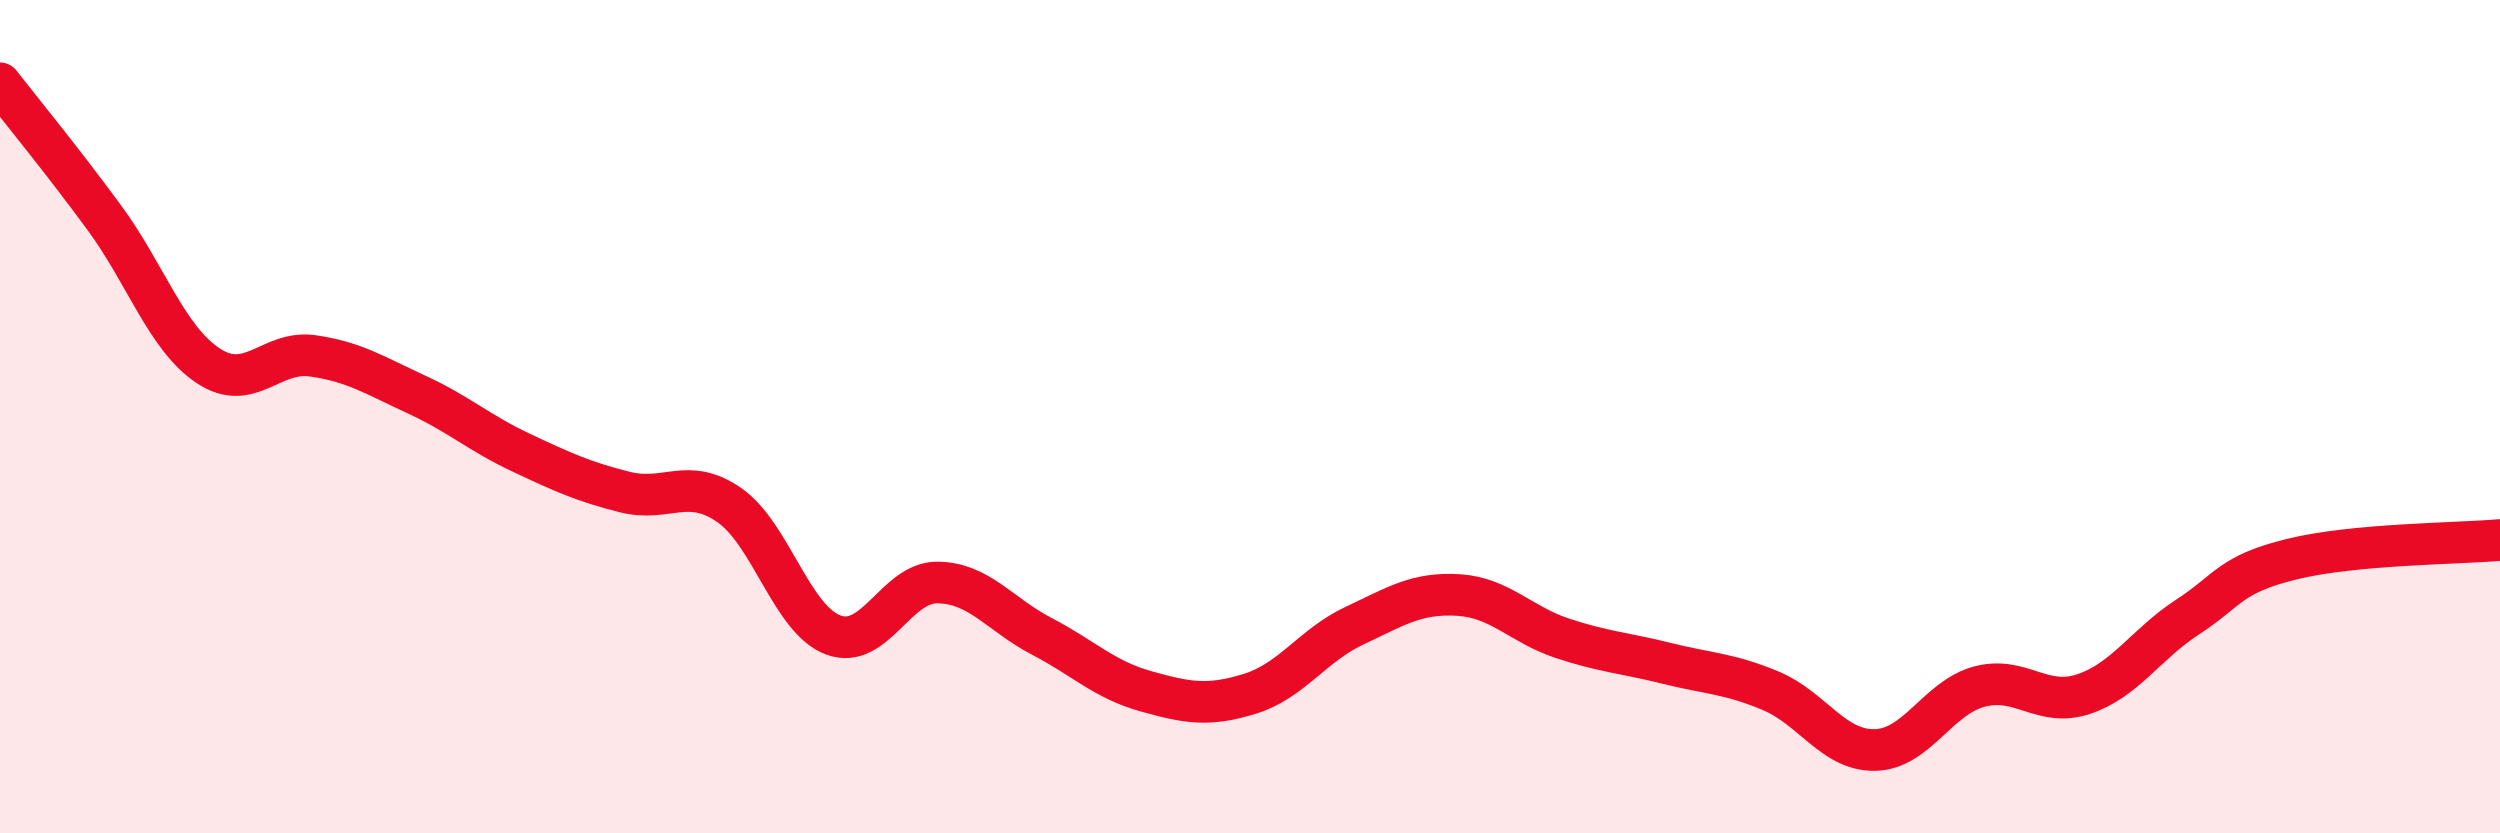
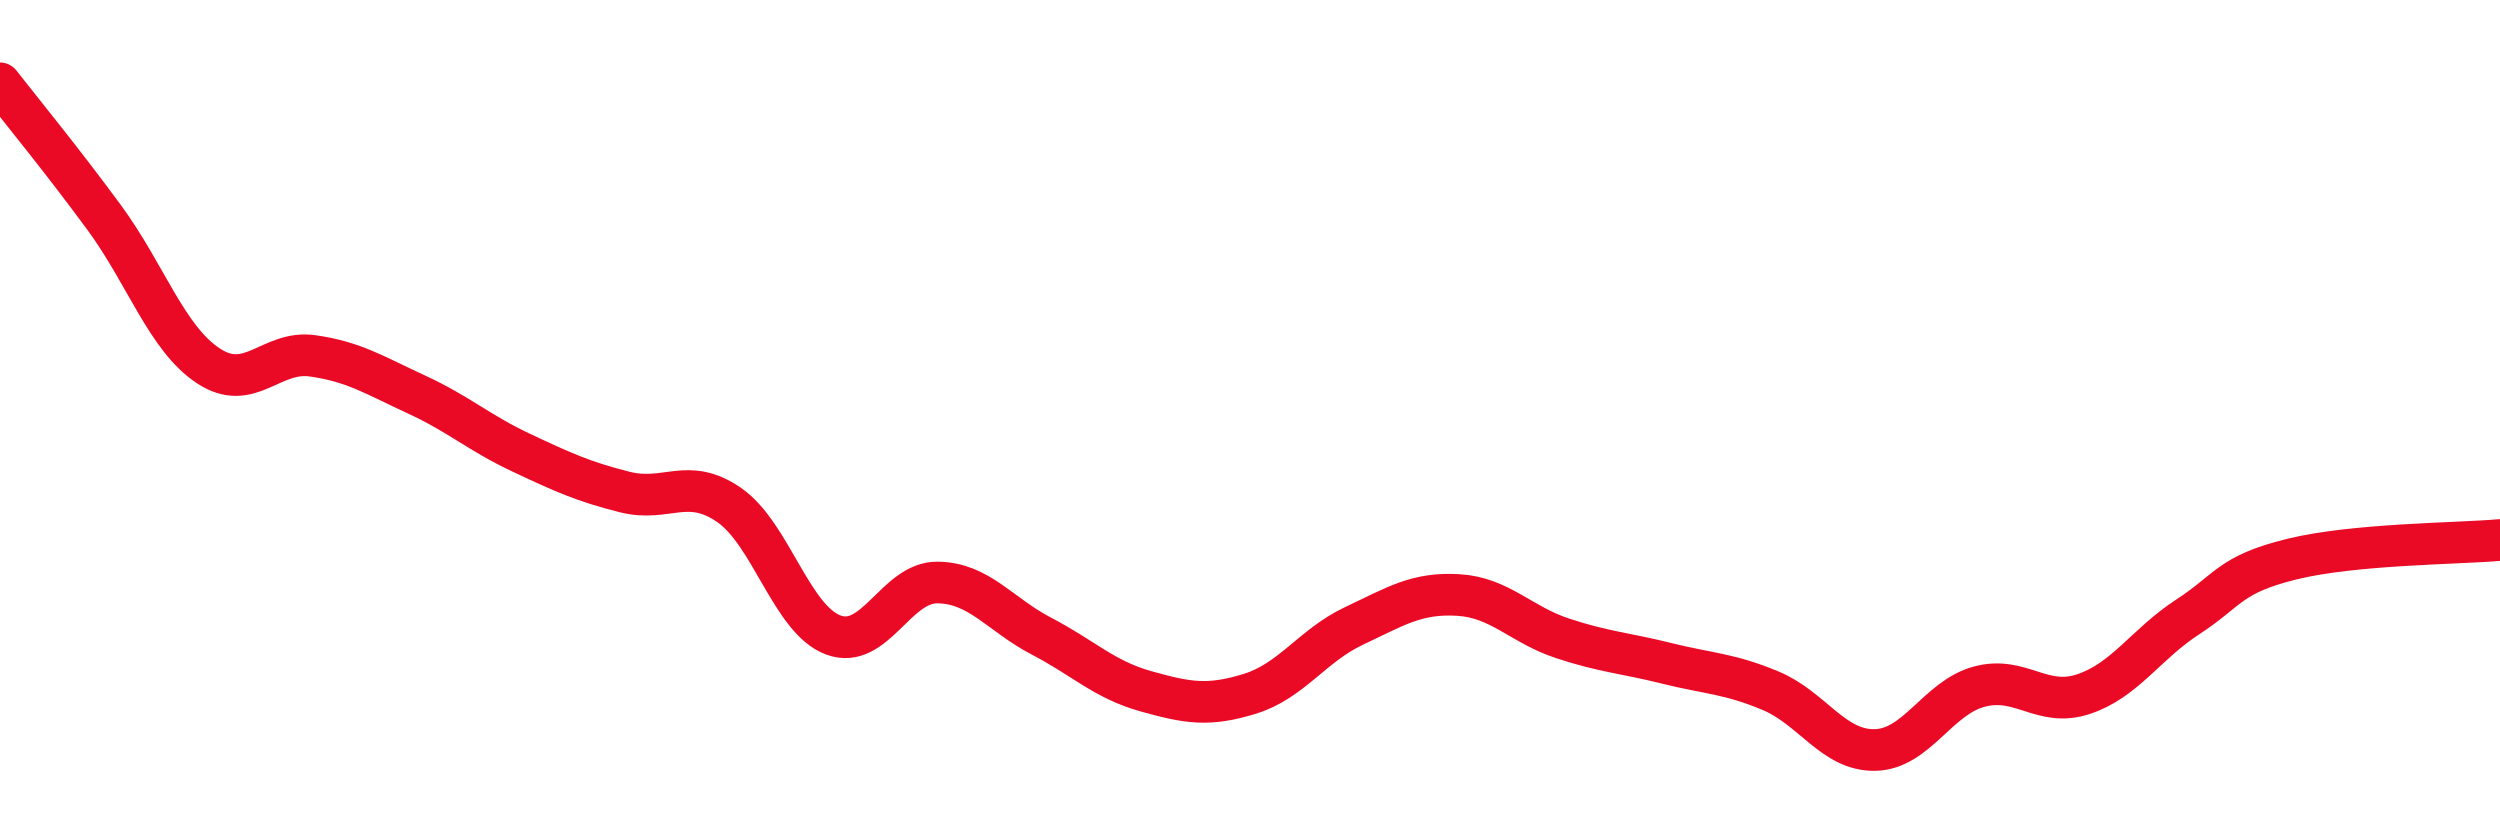
<svg xmlns="http://www.w3.org/2000/svg" width="60" height="20" viewBox="0 0 60 20">
-   <path d="M 0,2 C 0.5,2.64 1.5,3.86 2.5,5.22 C 3.5,6.58 4,8.12 5,8.78 C 6,9.44 6.5,8.4 7.5,8.54 C 8.5,8.68 9,9.01 10,9.47 C 11,9.93 11.5,10.39 12.5,10.86 C 13.5,11.33 14,11.56 15,11.81 C 16,12.06 16.5,11.43 17.5,12.12 C 18.5,12.81 19,14.87 20,15.24 C 21,15.61 21.5,13.97 22.5,13.98 C 23.5,13.99 24,14.75 25,15.27 C 26,15.79 26.5,16.31 27.5,16.59 C 28.5,16.87 29,16.96 30,16.65 C 31,16.34 31.5,15.49 32.5,15.02 C 33.5,14.55 34,14.22 35,14.28 C 36,14.34 36.5,14.99 37.5,15.32 C 38.5,15.65 39,15.67 40,15.92 C 41,16.17 41.5,16.16 42.5,16.58 C 43.5,17 44,18.02 45,18 C 46,17.98 46.5,16.75 47.5,16.48 C 48.5,16.21 49,16.99 50,16.66 C 51,16.33 51.5,15.46 52.5,14.81 C 53.5,14.16 53.5,13.79 55,13.42 C 56.5,13.05 59,13.05 60,12.96L60 20L0 20Z" fill="#EB0A25" opacity="0.1" stroke-linecap="round" stroke-linejoin="round" />
  <path d="M 0,2 C 0.5,2.64 1.5,3.86 2.5,5.22 C 3.5,6.58 4,8.12 5,8.78 C 6,9.44 6.5,8.4 7.5,8.54 C 8.5,8.68 9,9.01 10,9.47 C 11,9.93 11.5,10.39 12.5,10.86 C 13.5,11.33 14,11.56 15,11.81 C 16,12.06 16.5,11.43 17.5,12.12 C 18.5,12.81 19,14.87 20,15.24 C 21,15.61 21.5,13.97 22.5,13.98 C 23.5,13.99 24,14.75 25,15.27 C 26,15.79 26.5,16.31 27.5,16.59 C 28.5,16.87 29,16.96 30,16.65 C 31,16.34 31.5,15.49 32.5,15.02 C 33.5,14.55 34,14.22 35,14.28 C 36,14.34 36.5,14.99 37.5,15.32 C 38.5,15.65 39,15.67 40,15.92 C 41,16.17 41.5,16.16 42.5,16.58 C 43.5,17 44,18.02 45,18 C 46,17.98 46.5,16.75 47.5,16.48 C 48.5,16.21 49,16.99 50,16.66 C 51,16.33 51.5,15.46 52.5,14.81 C 53.5,14.16 53.5,13.79 55,13.42 C 56.5,13.05 59,13.05 60,12.96" stroke="#EB0A25" stroke-width="1" fill="none" stroke-linecap="round" stroke-linejoin="round" />
</svg>